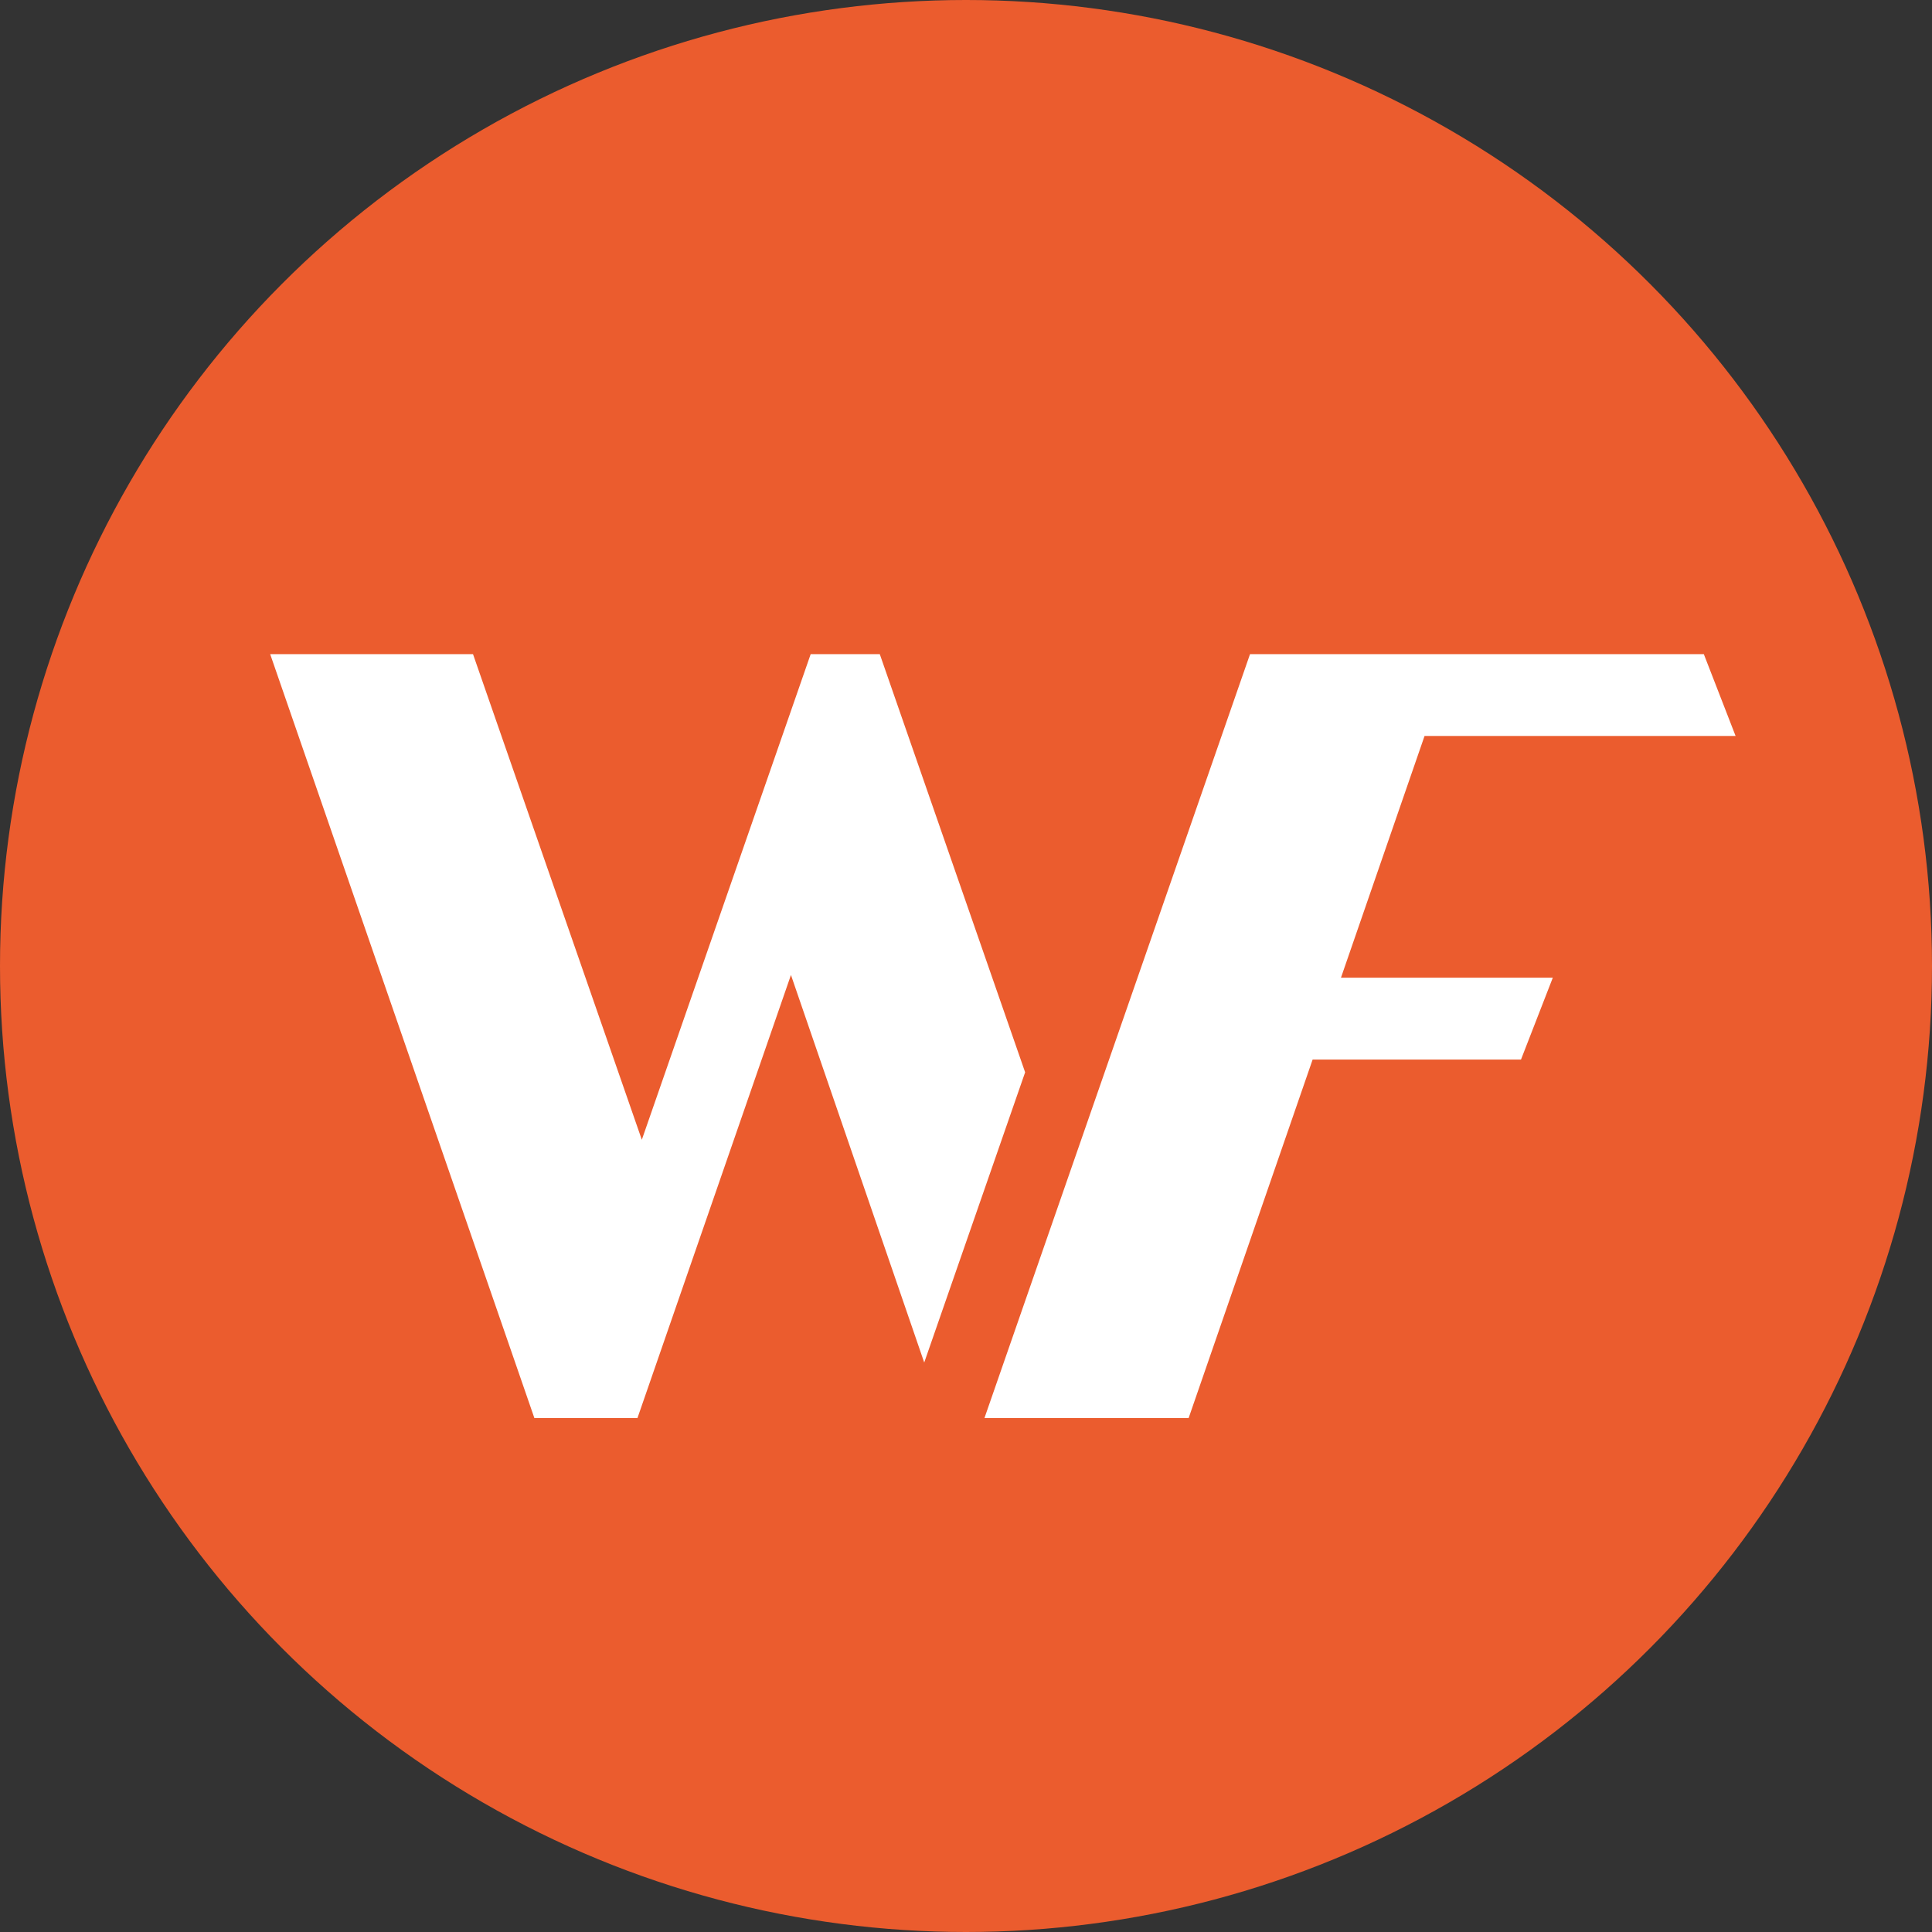
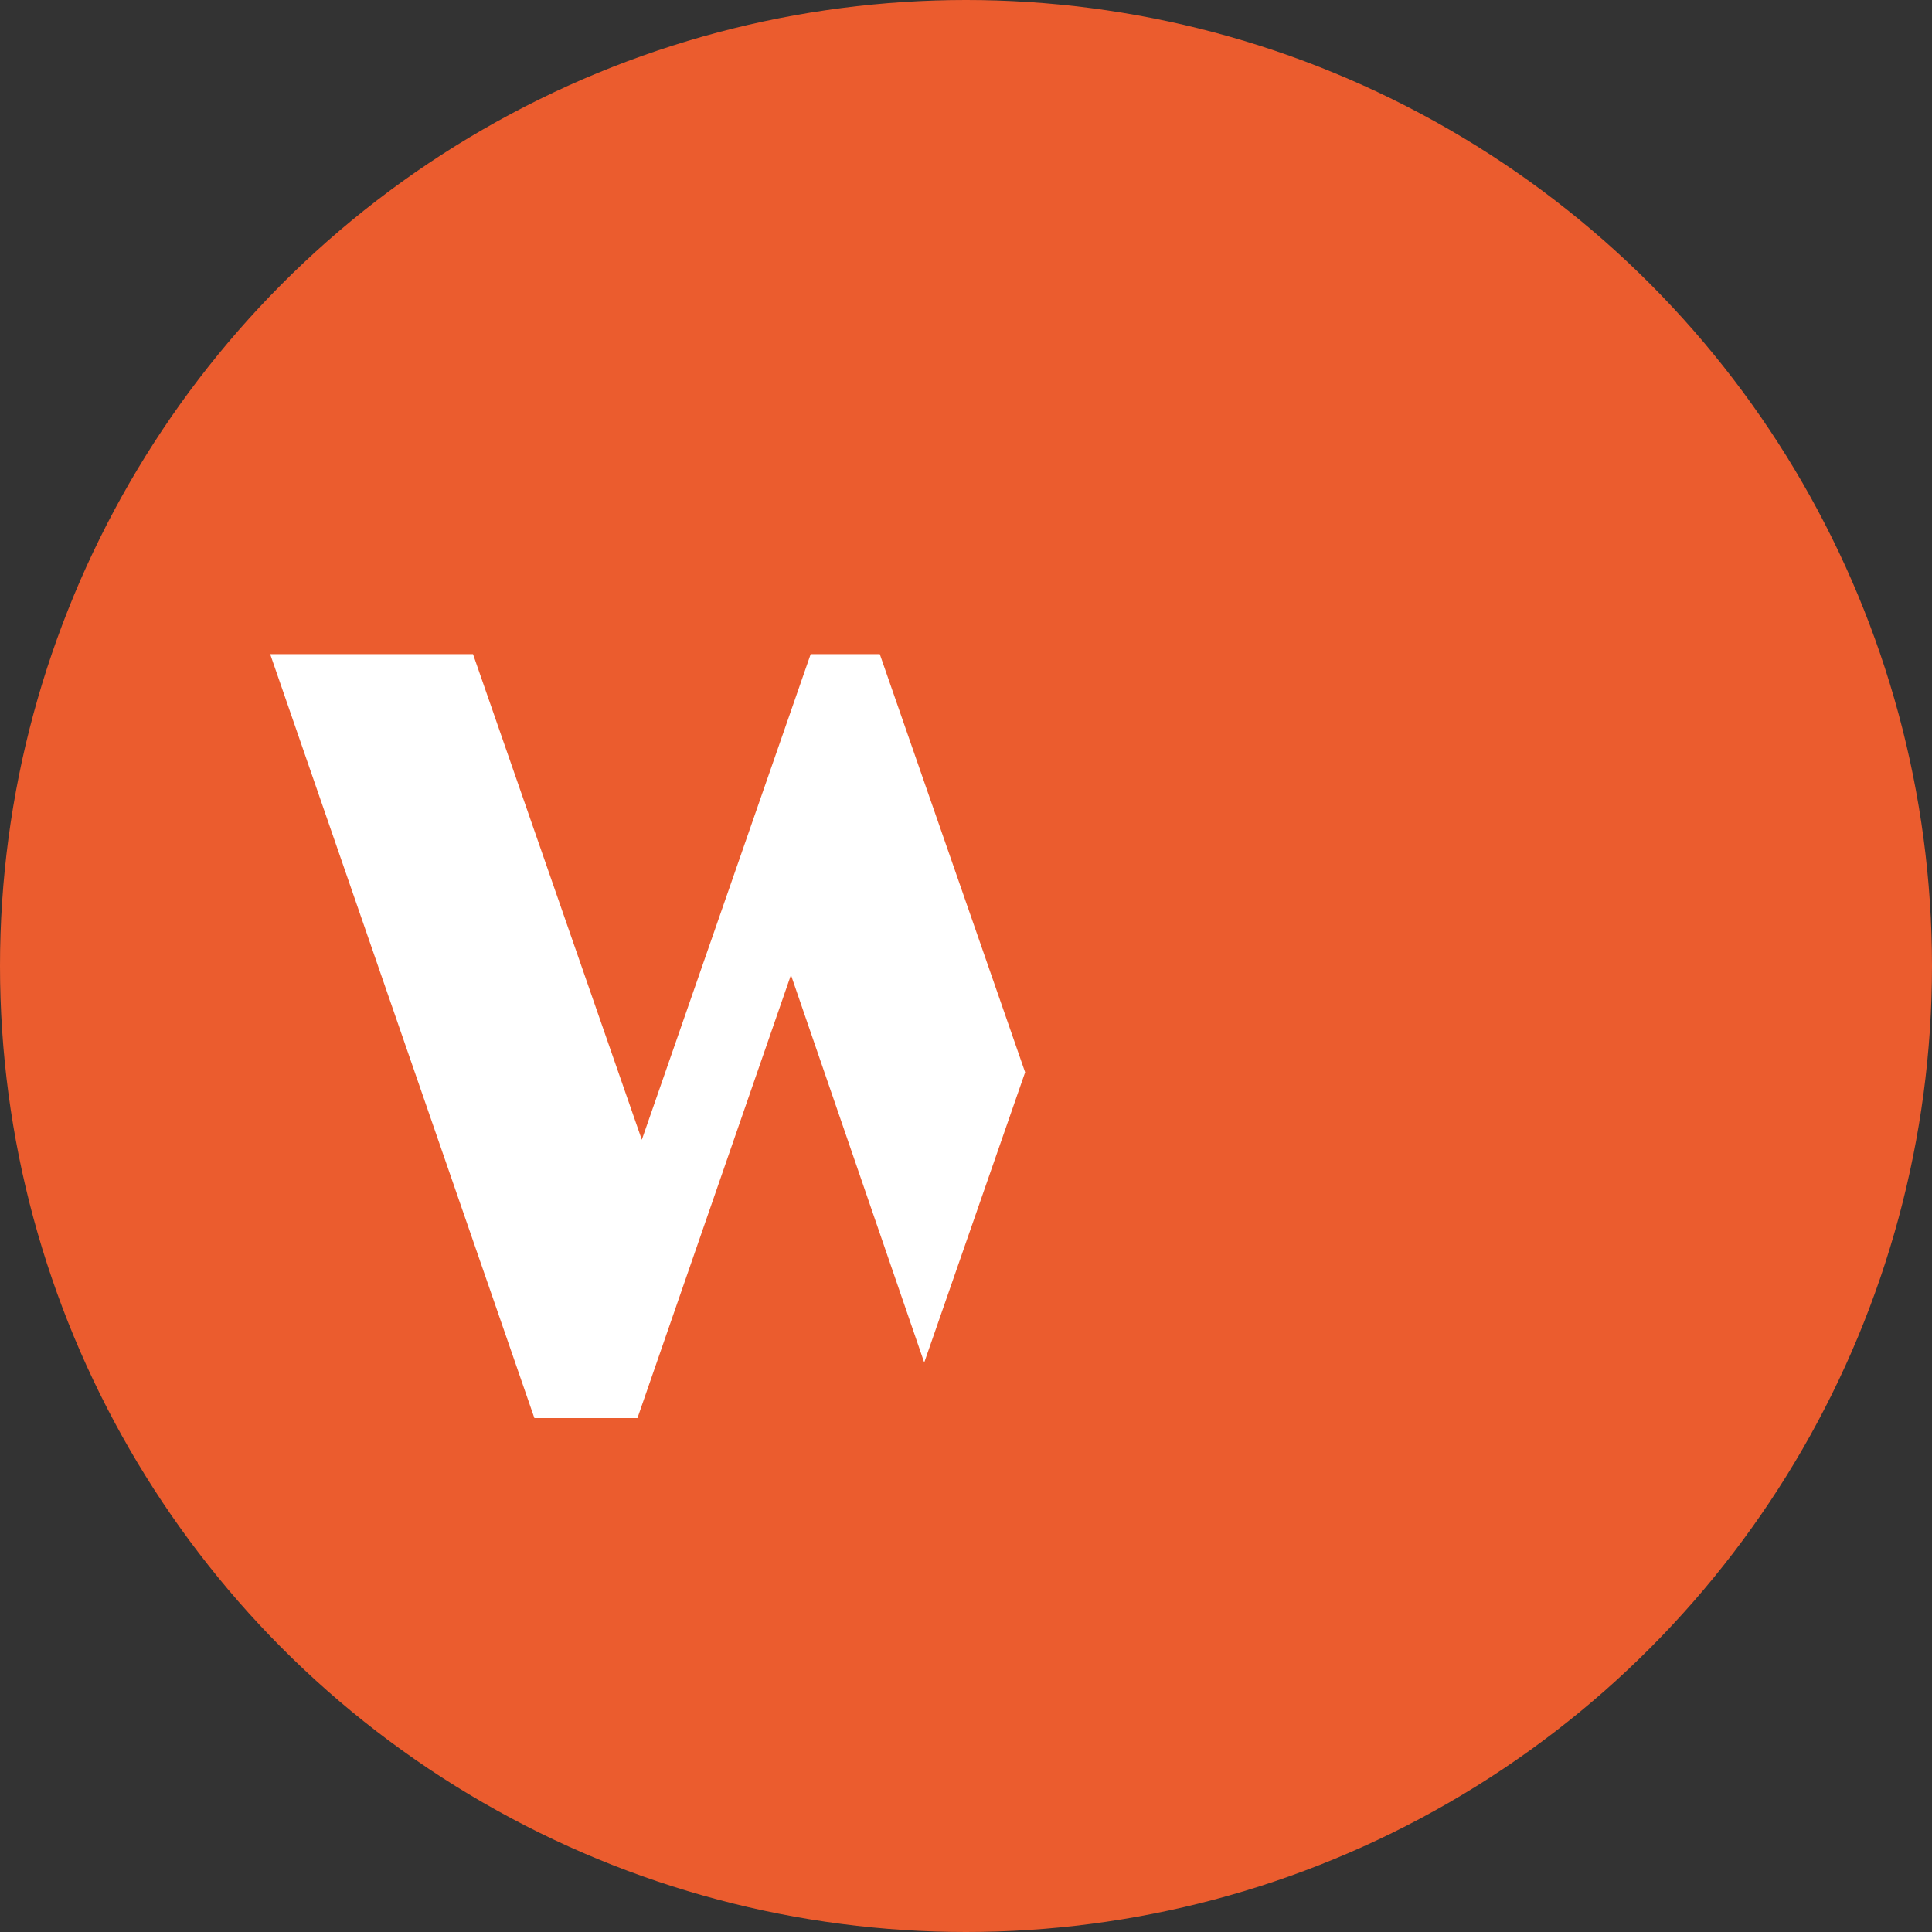
<svg xmlns="http://www.w3.org/2000/svg" id="Layer_2" data-name="Layer 2" viewBox="0 0 512 512">
  <rect x="0" y="0" width="512" height="512" fill="#333333" stroke="none" />
  <defs>
    <style>
      .cls-1 {
        fill: #fff;
      }

      .cls-1, .cls-2 {
        stroke-width: 0px;
      }

      .cls-2 {
        fill: #eb5c2e;
      }
    </style>
  </defs>
  <g id="Layer_1-2" data-name="Layer 1">
    <g>
      <circle class="cls-2" cx="256" cy="256" r="256" />
      <g>
-         <polygon class="cls-1" points="377.52 195.04 459.95 195.04 451.53 173.35 331.27 173.35 260.89 375.8 315 375.8 347.86 280.79 403.08 280.79 411.51 259.1 355.37 259.1 377.52 195.04" />
        <polygon class="cls-1" points="233.15 173.35 214.84 173.35 170.09 302.05 125.35 173.35 71.6 173.35 141.62 375.81 168.93 375.81 209.61 258.38 244.93 361.08 271.67 284.17 233.15 173.35" />
      </g>
    </g>
  </g>
</svg>